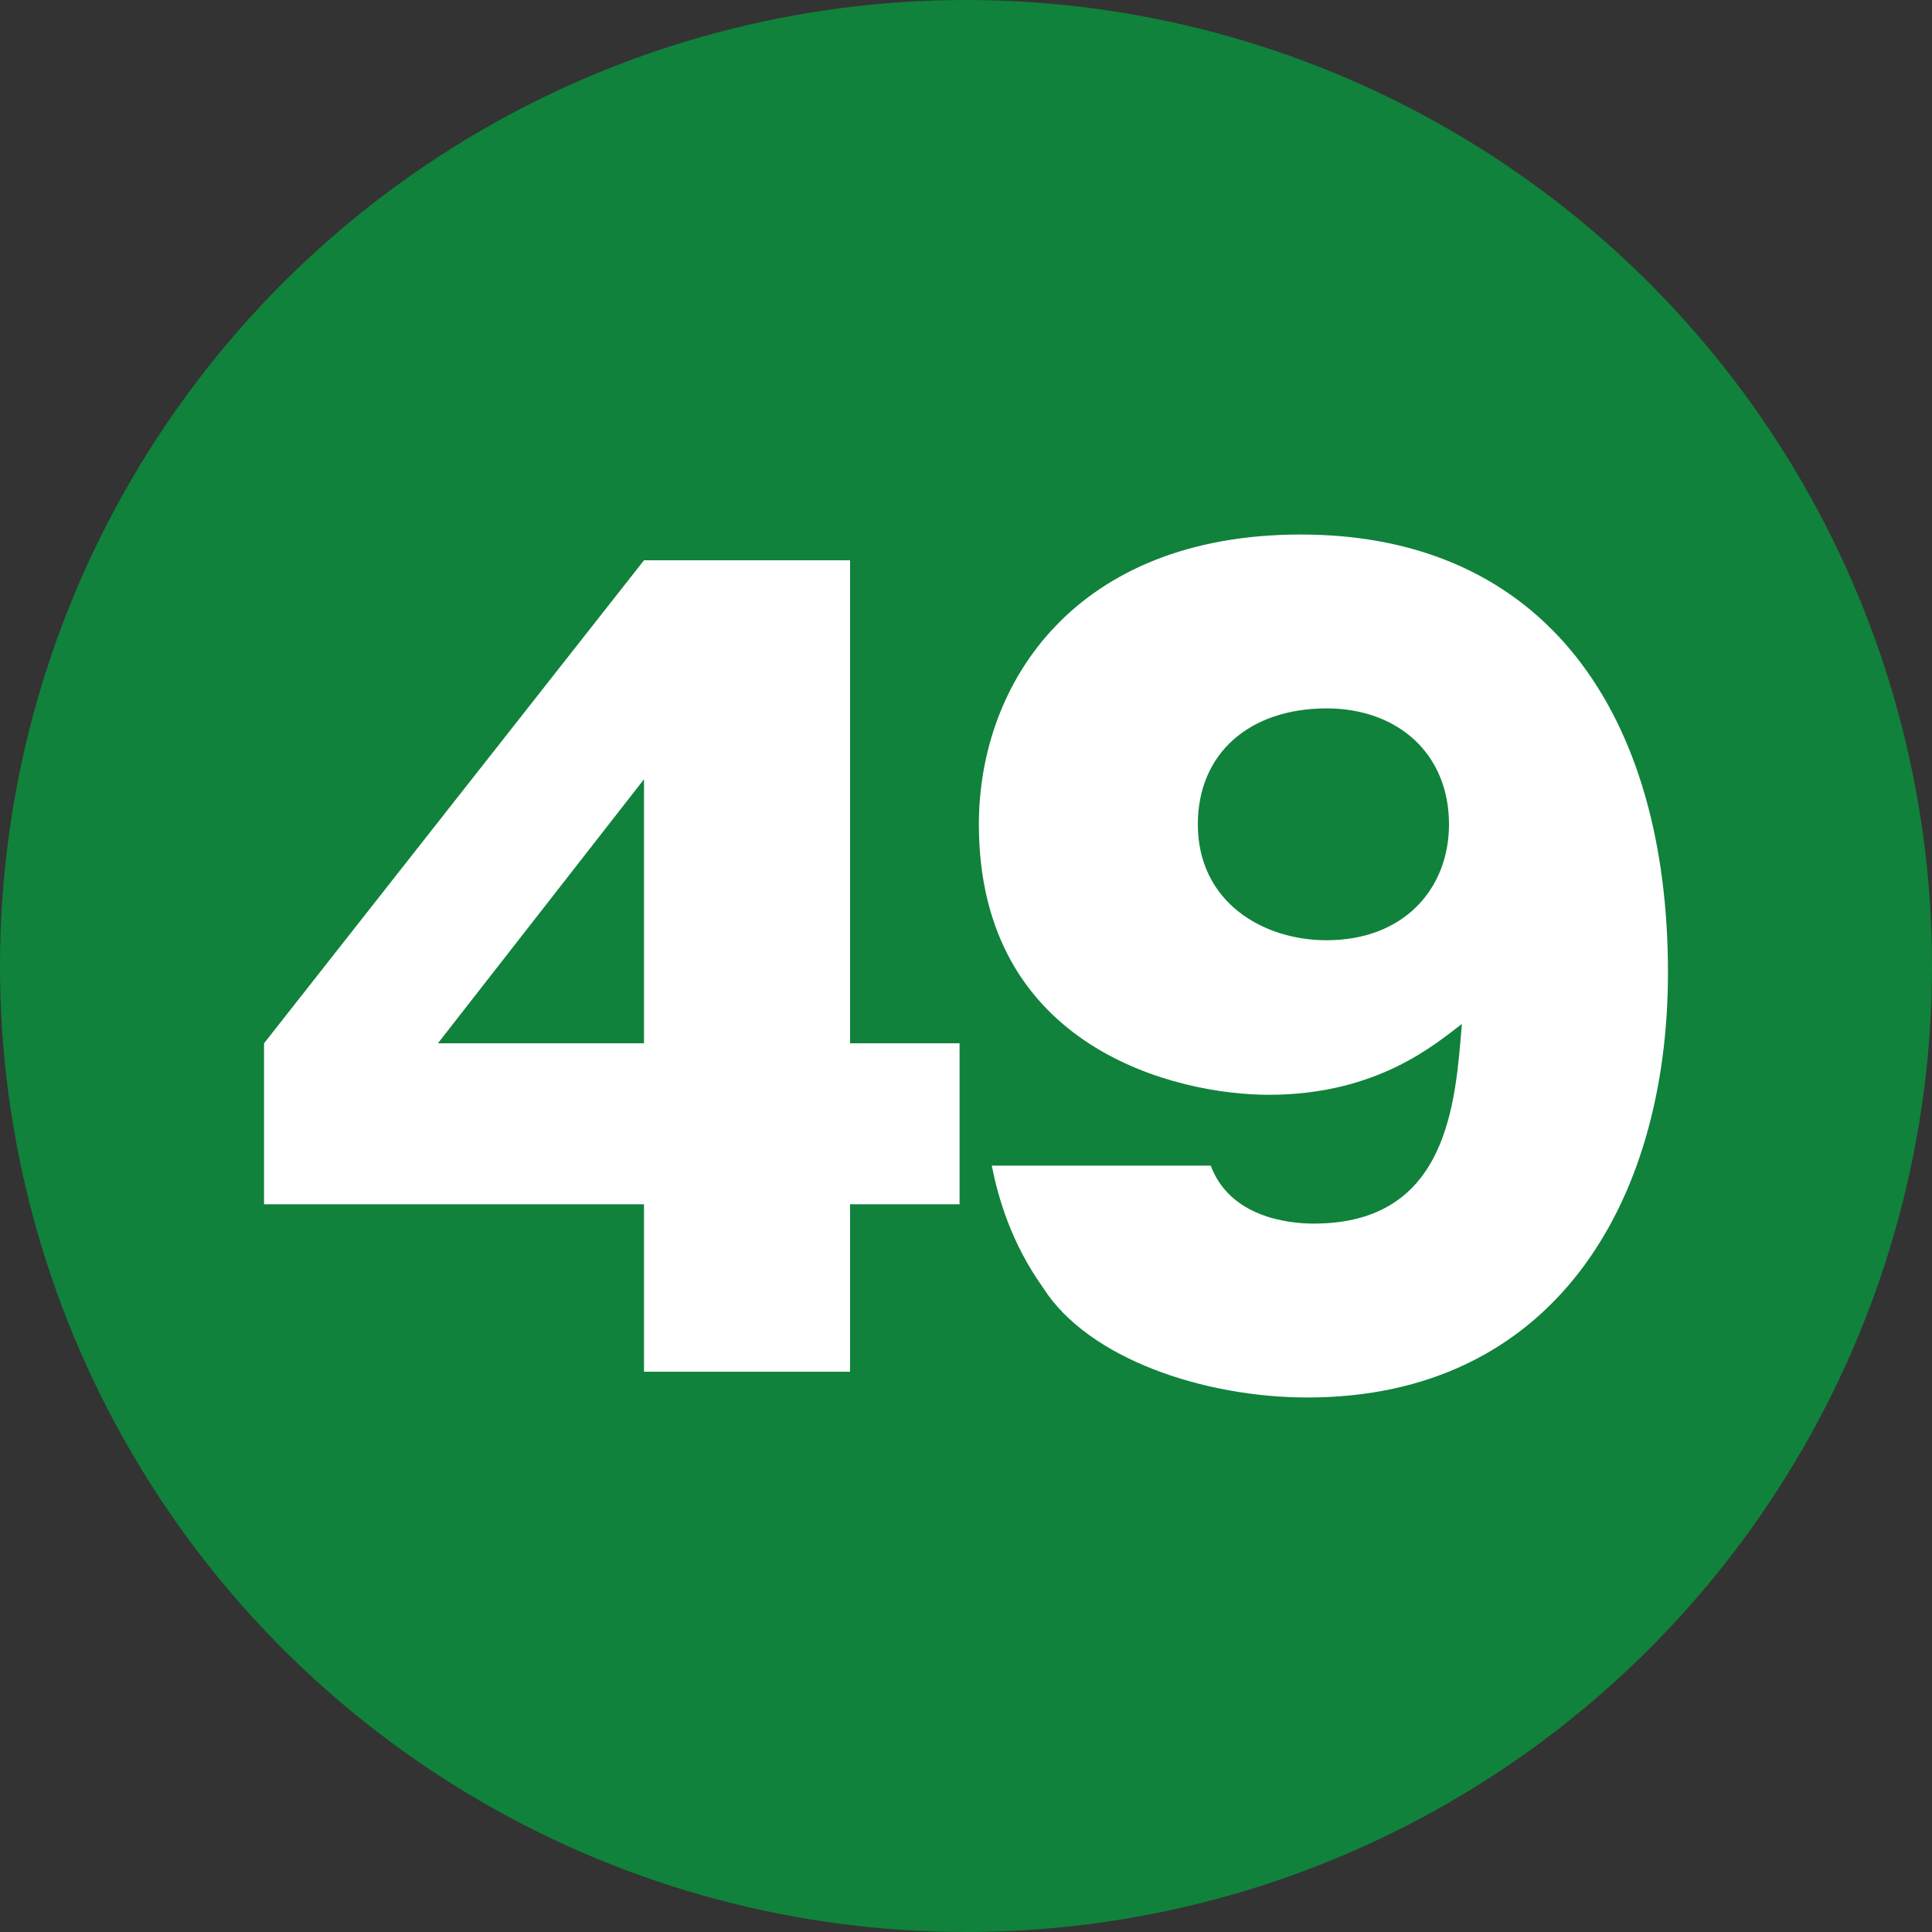
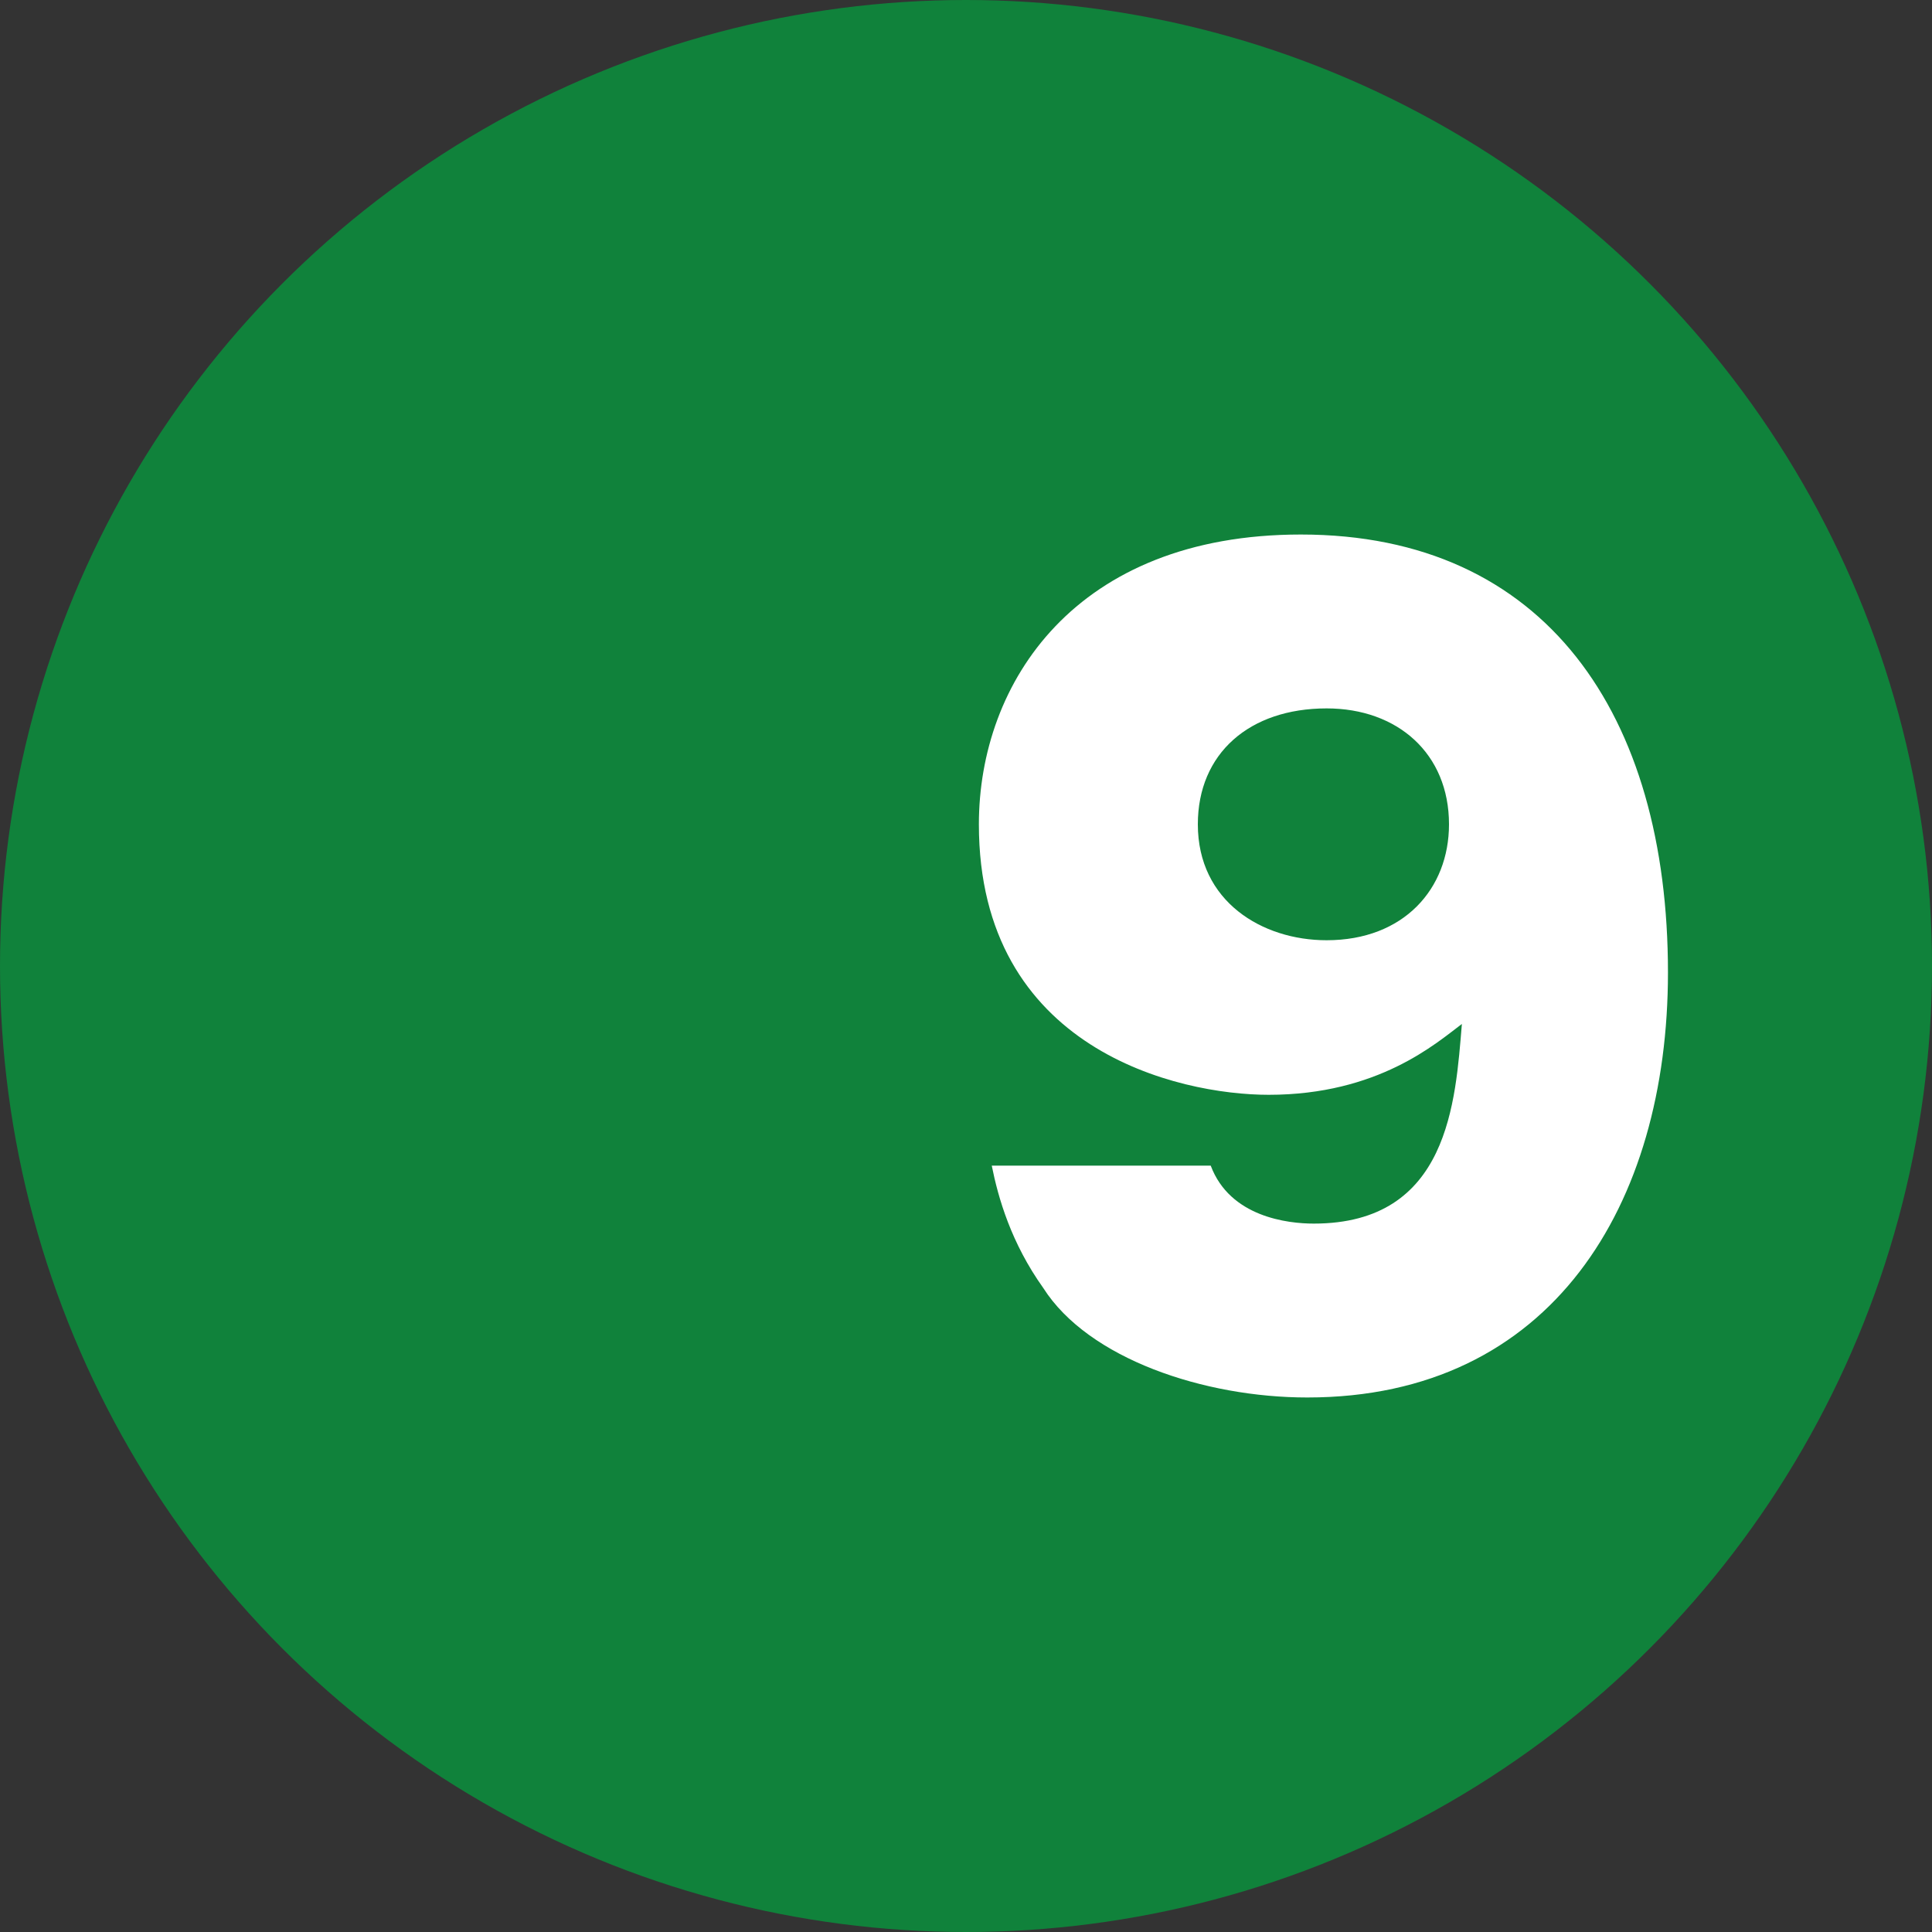
<svg xmlns="http://www.w3.org/2000/svg" version="1.1" id="レイヤー_1" x="0px" y="0px" viewBox="0 0 30 30" style="enable-background:new 0 0 30 30;" xml:space="preserve">
  <rect x="0" y="0" width="30" height="30" fill="#333333" stroke="none" />
  <style type="text/css">
	.st0{fill:#10823B;}
	.st1{fill:#FFFFFF;}
</style>
  <circle class="st0" cx="15" cy="15" r="15" />
  <g>
-     <path class="st1" d="M10,8.7h3.2v7.5h1.7v2.5h-1.7v2.6H10v-2.6H4.1v-2.5L10,8.7z M10,16.2v-4.1l-3.2,4.1H10z" />
    <path class="st1" d="M18.8,18.1c0.3,0.8,1.2,0.9,1.6,0.9c2.1,0,2.2-1.9,2.3-3.1c-0.4,0.3-1.3,1.1-3,1.1c-1.4,0-4.5-0.7-4.5-4.2   c0-2.2,1.5-4.5,5-4.5c3.8,0,5.7,2.8,5.7,6.8c0,3.6-1.8,6.6-5.6,6.6c-1.6,0-3.4-0.6-4.1-1.7c-0.5-0.7-0.7-1.4-0.8-1.9H18.8z    M18.6,12.8c0,1.2,1,1.8,2,1.8c1.2,0,1.9-0.8,1.9-1.8c0-1.1-0.8-1.8-1.9-1.8C19.4,11,18.6,11.7,18.6,12.8z" />
  </g>
</svg>